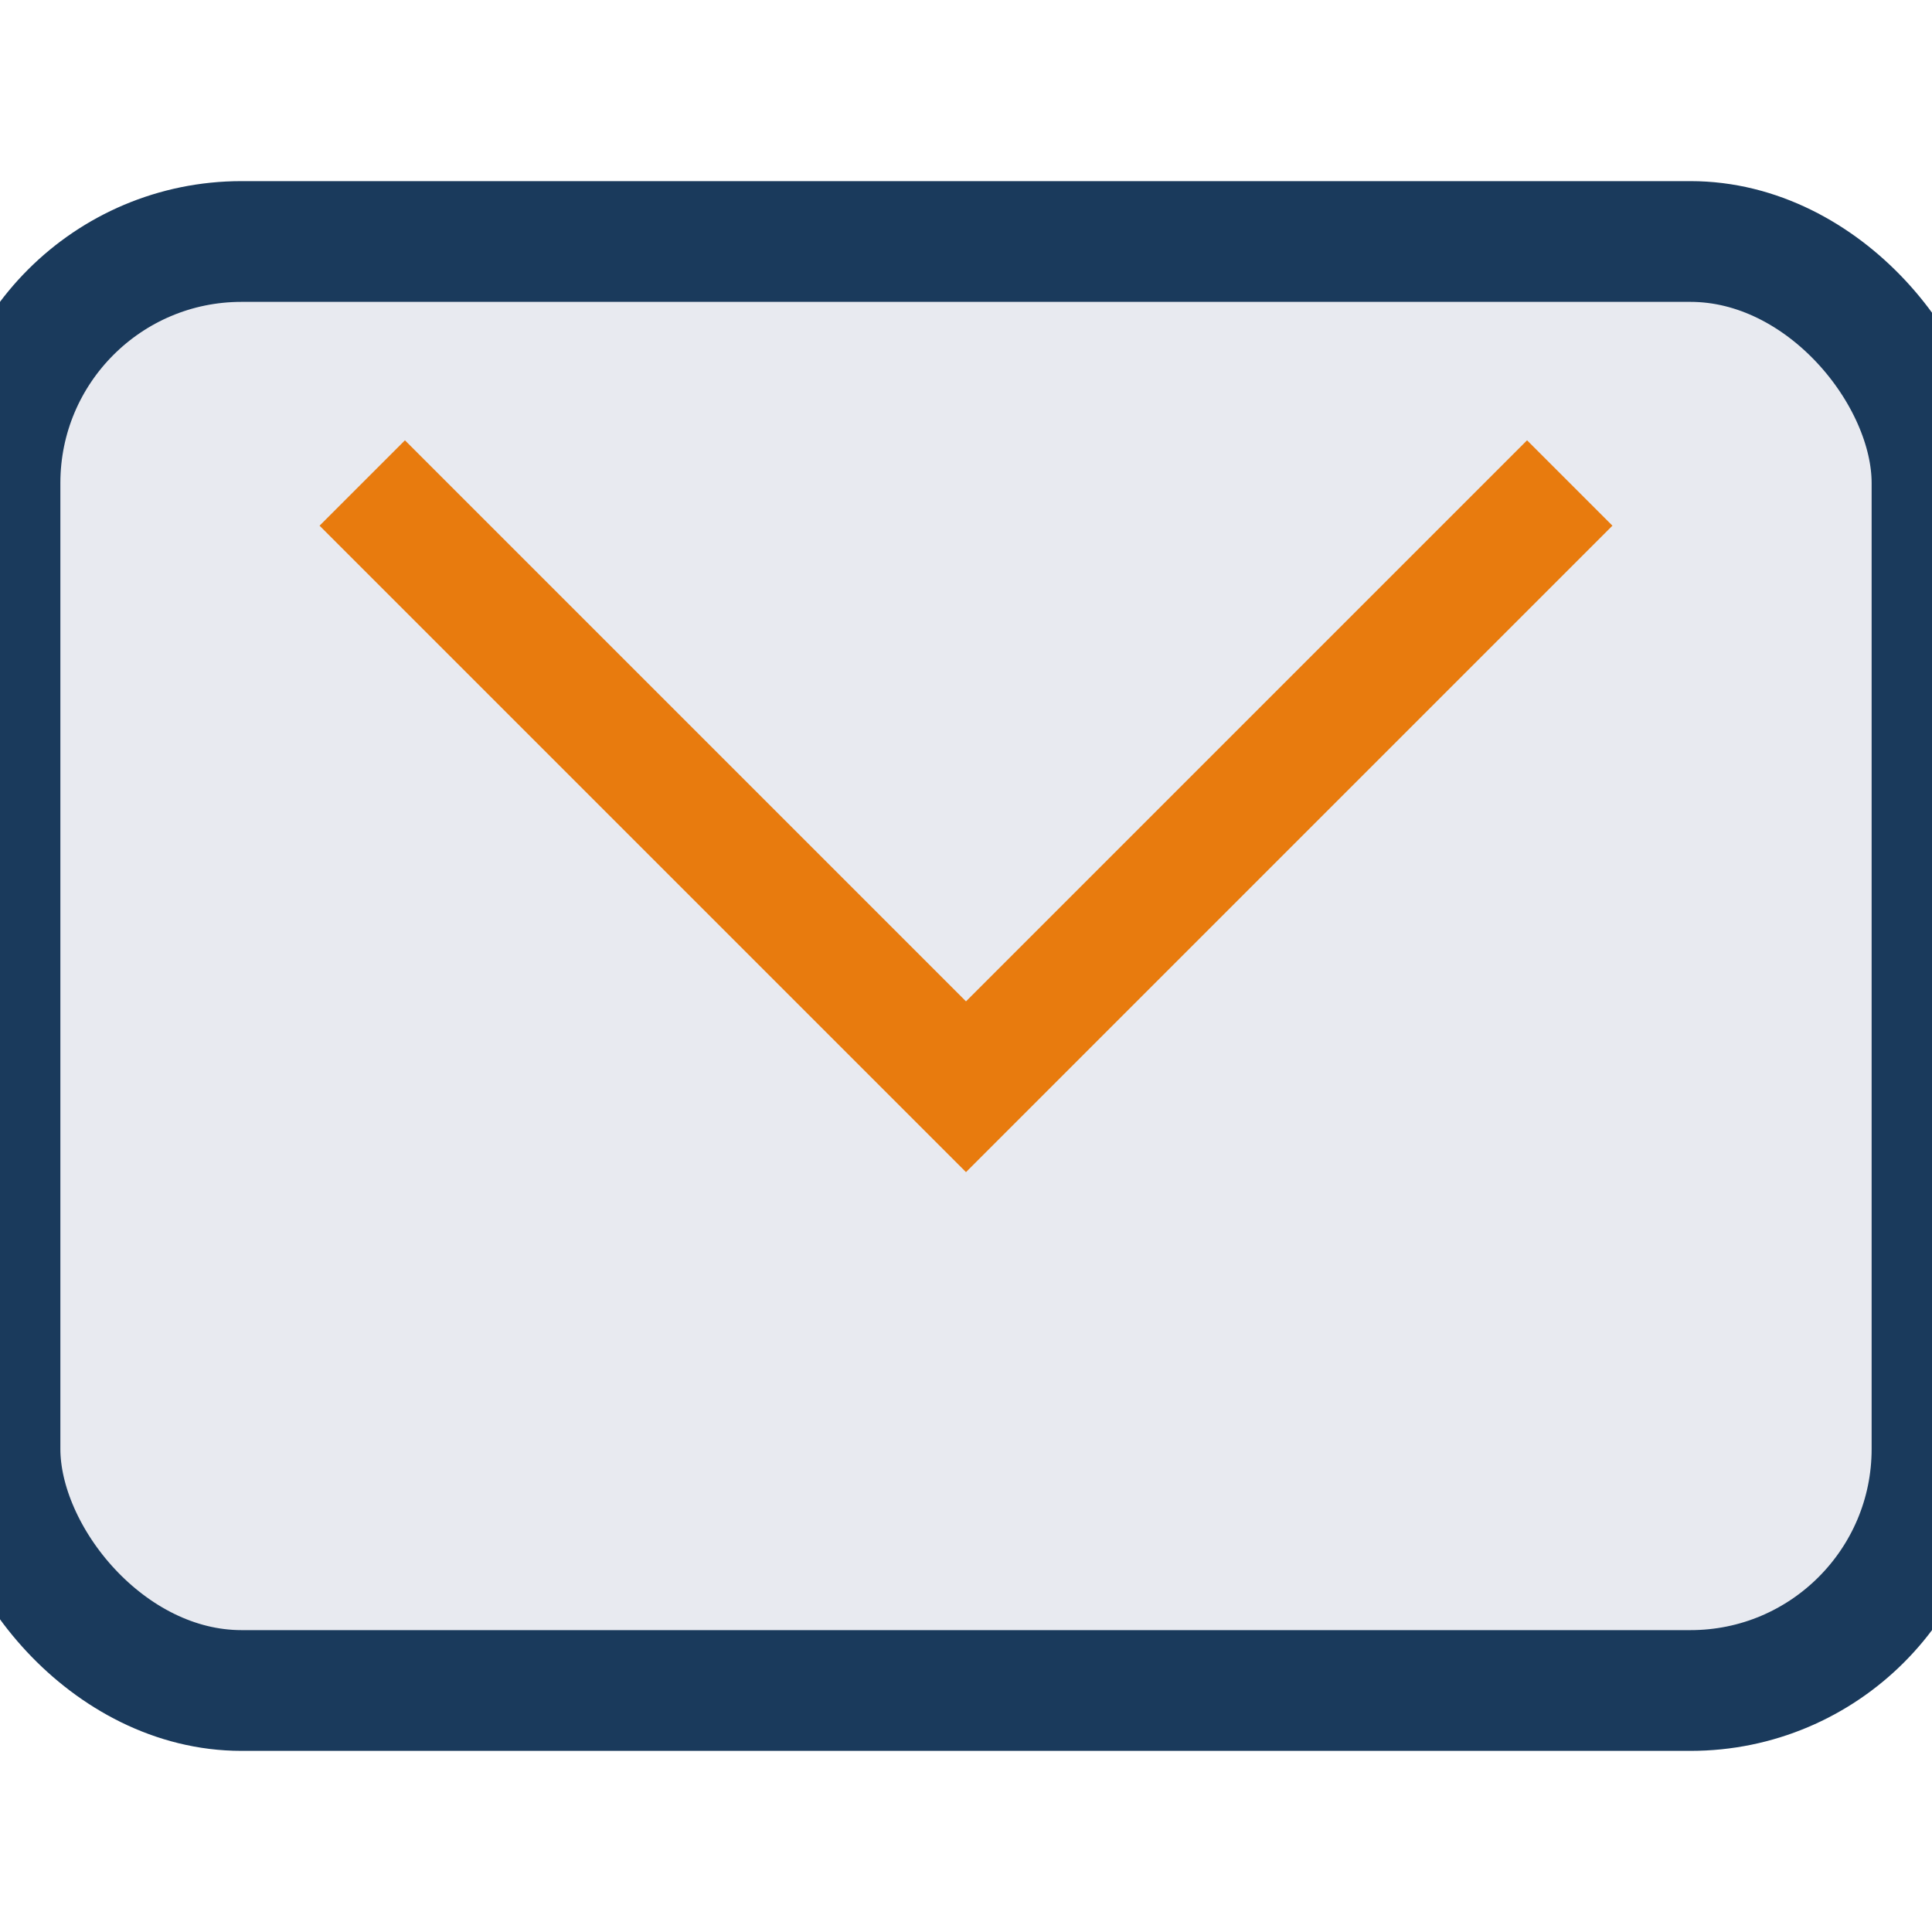
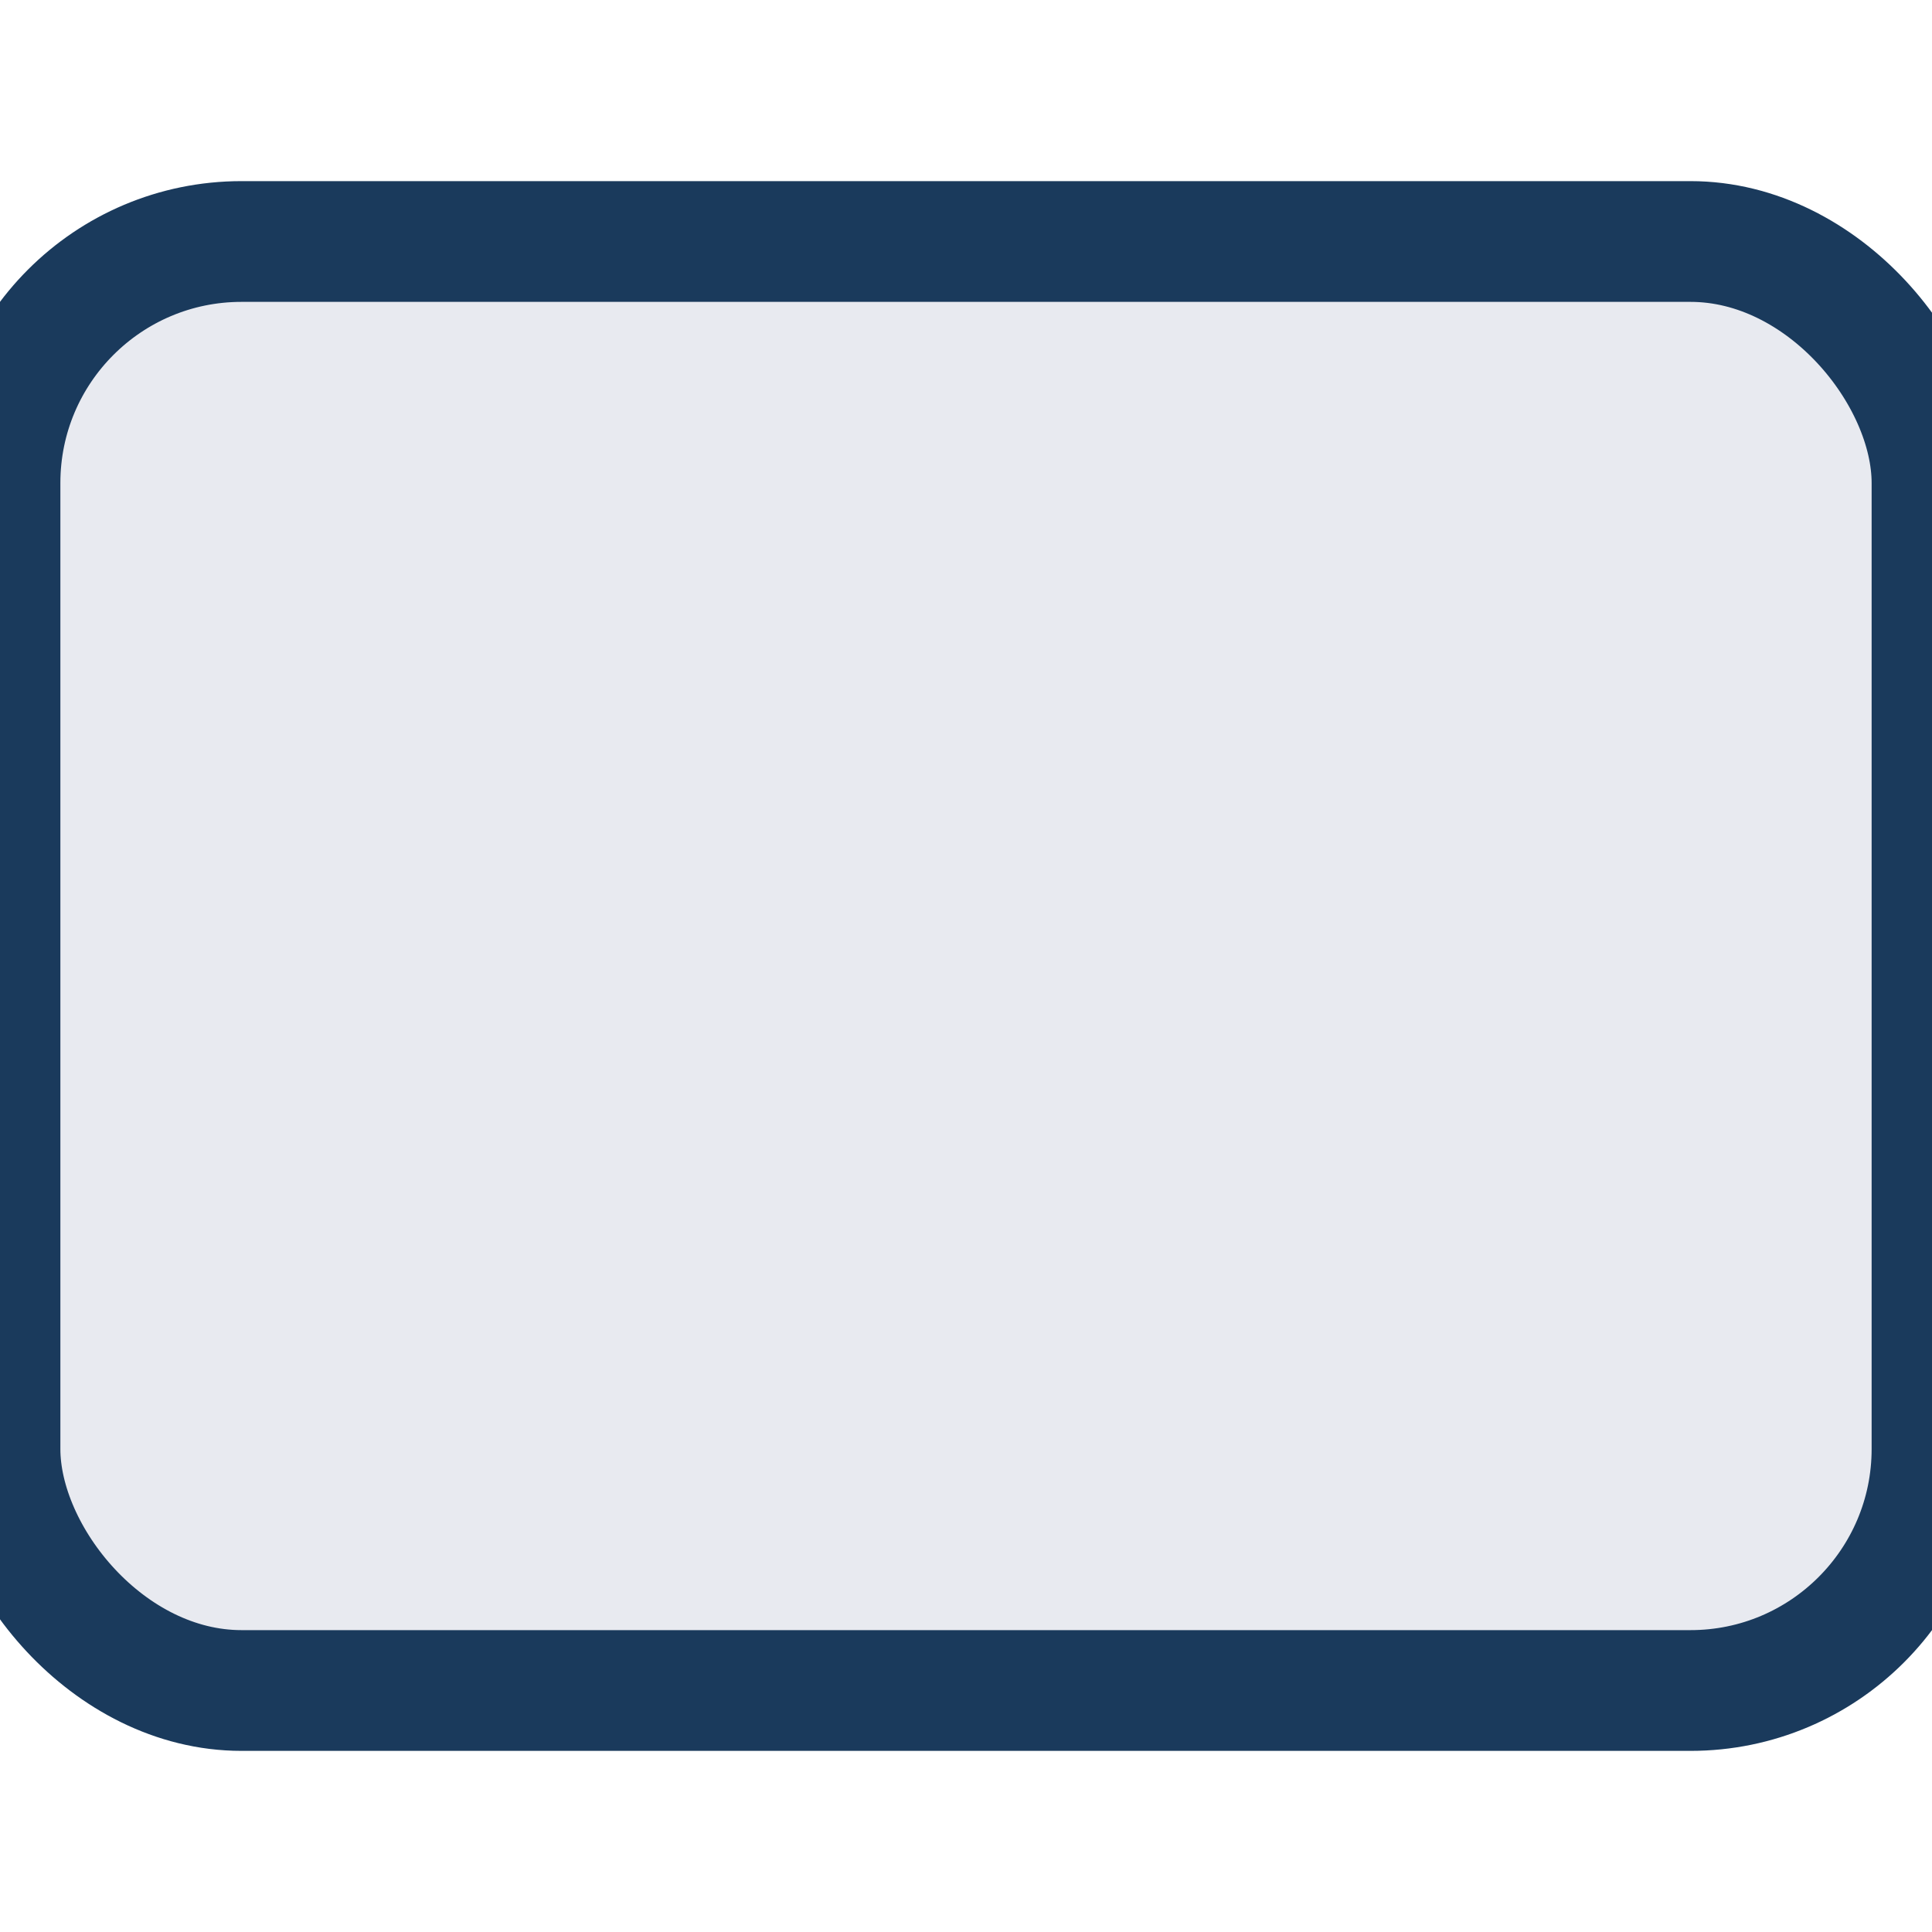
<svg xmlns="http://www.w3.org/2000/svg" width="32" height="32" viewBox="0 0 32 32">
  <rect width="32" height="24" y="4" rx="4" fill="#E8EAF0" stroke="#1A3A5C" stroke-width="2" />
-   <polyline points="6 8,16 18,26 8" fill="none" stroke="#E87B0E" stroke-width="2" />
</svg>